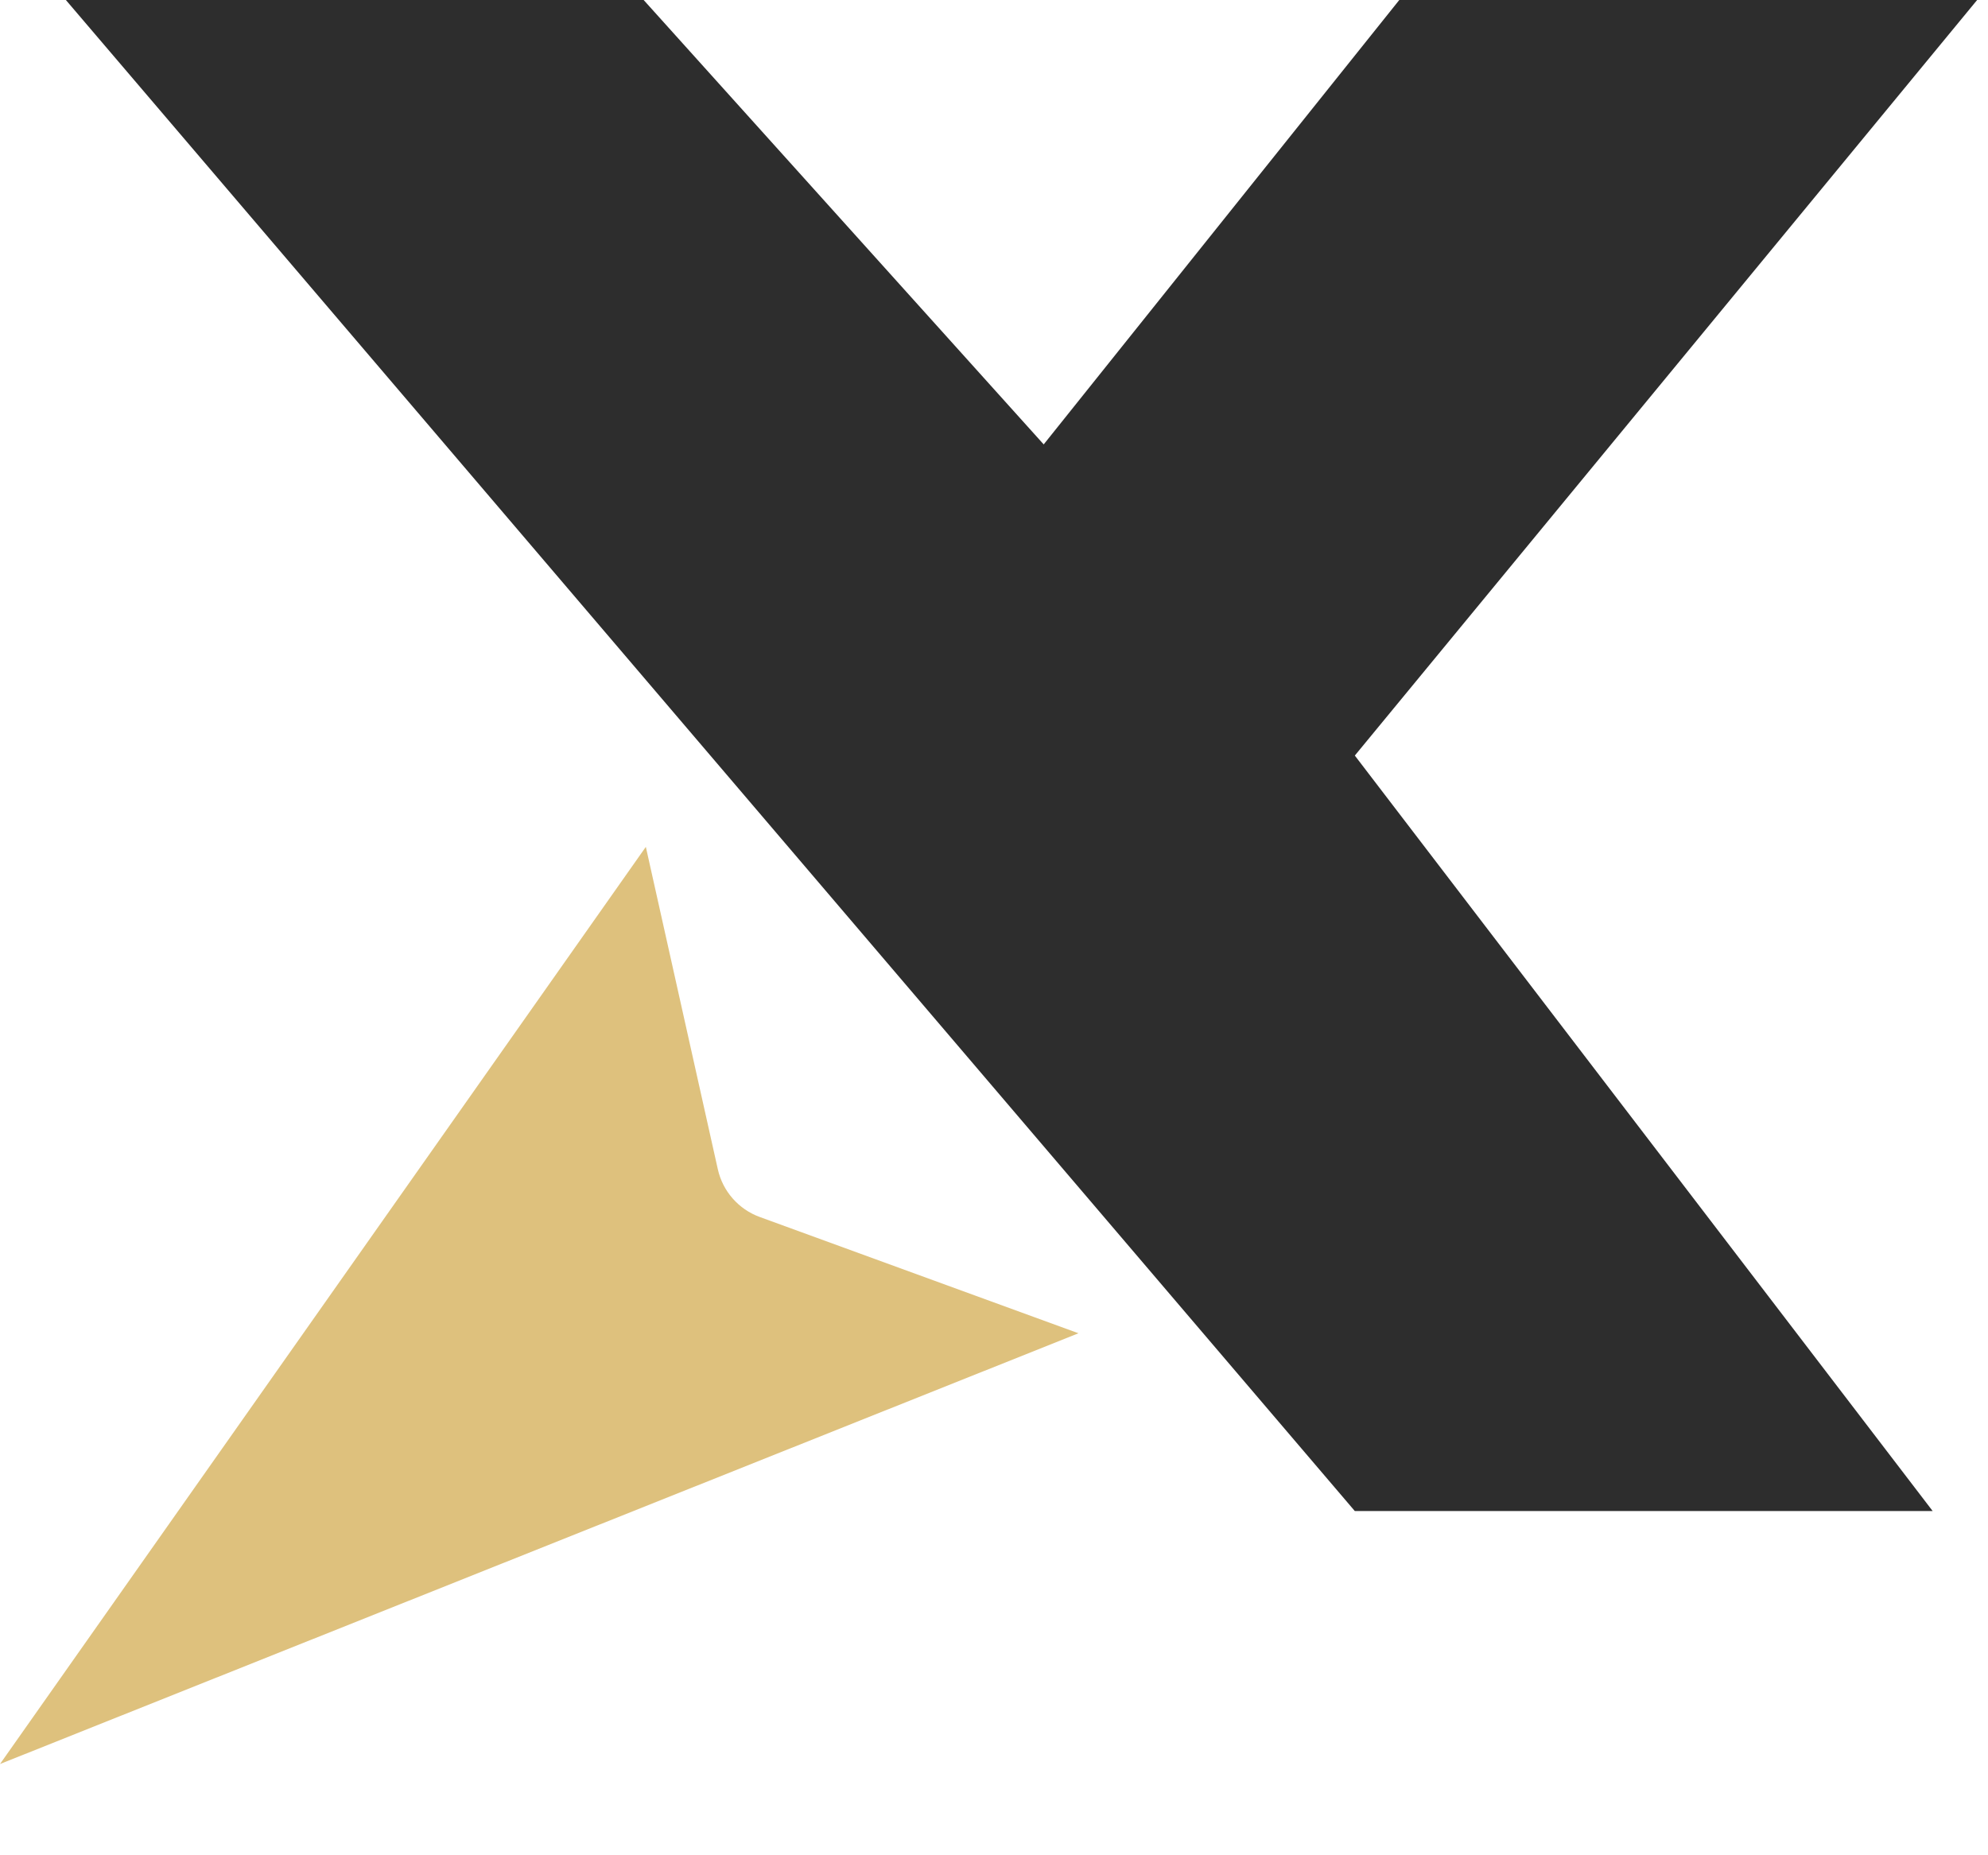
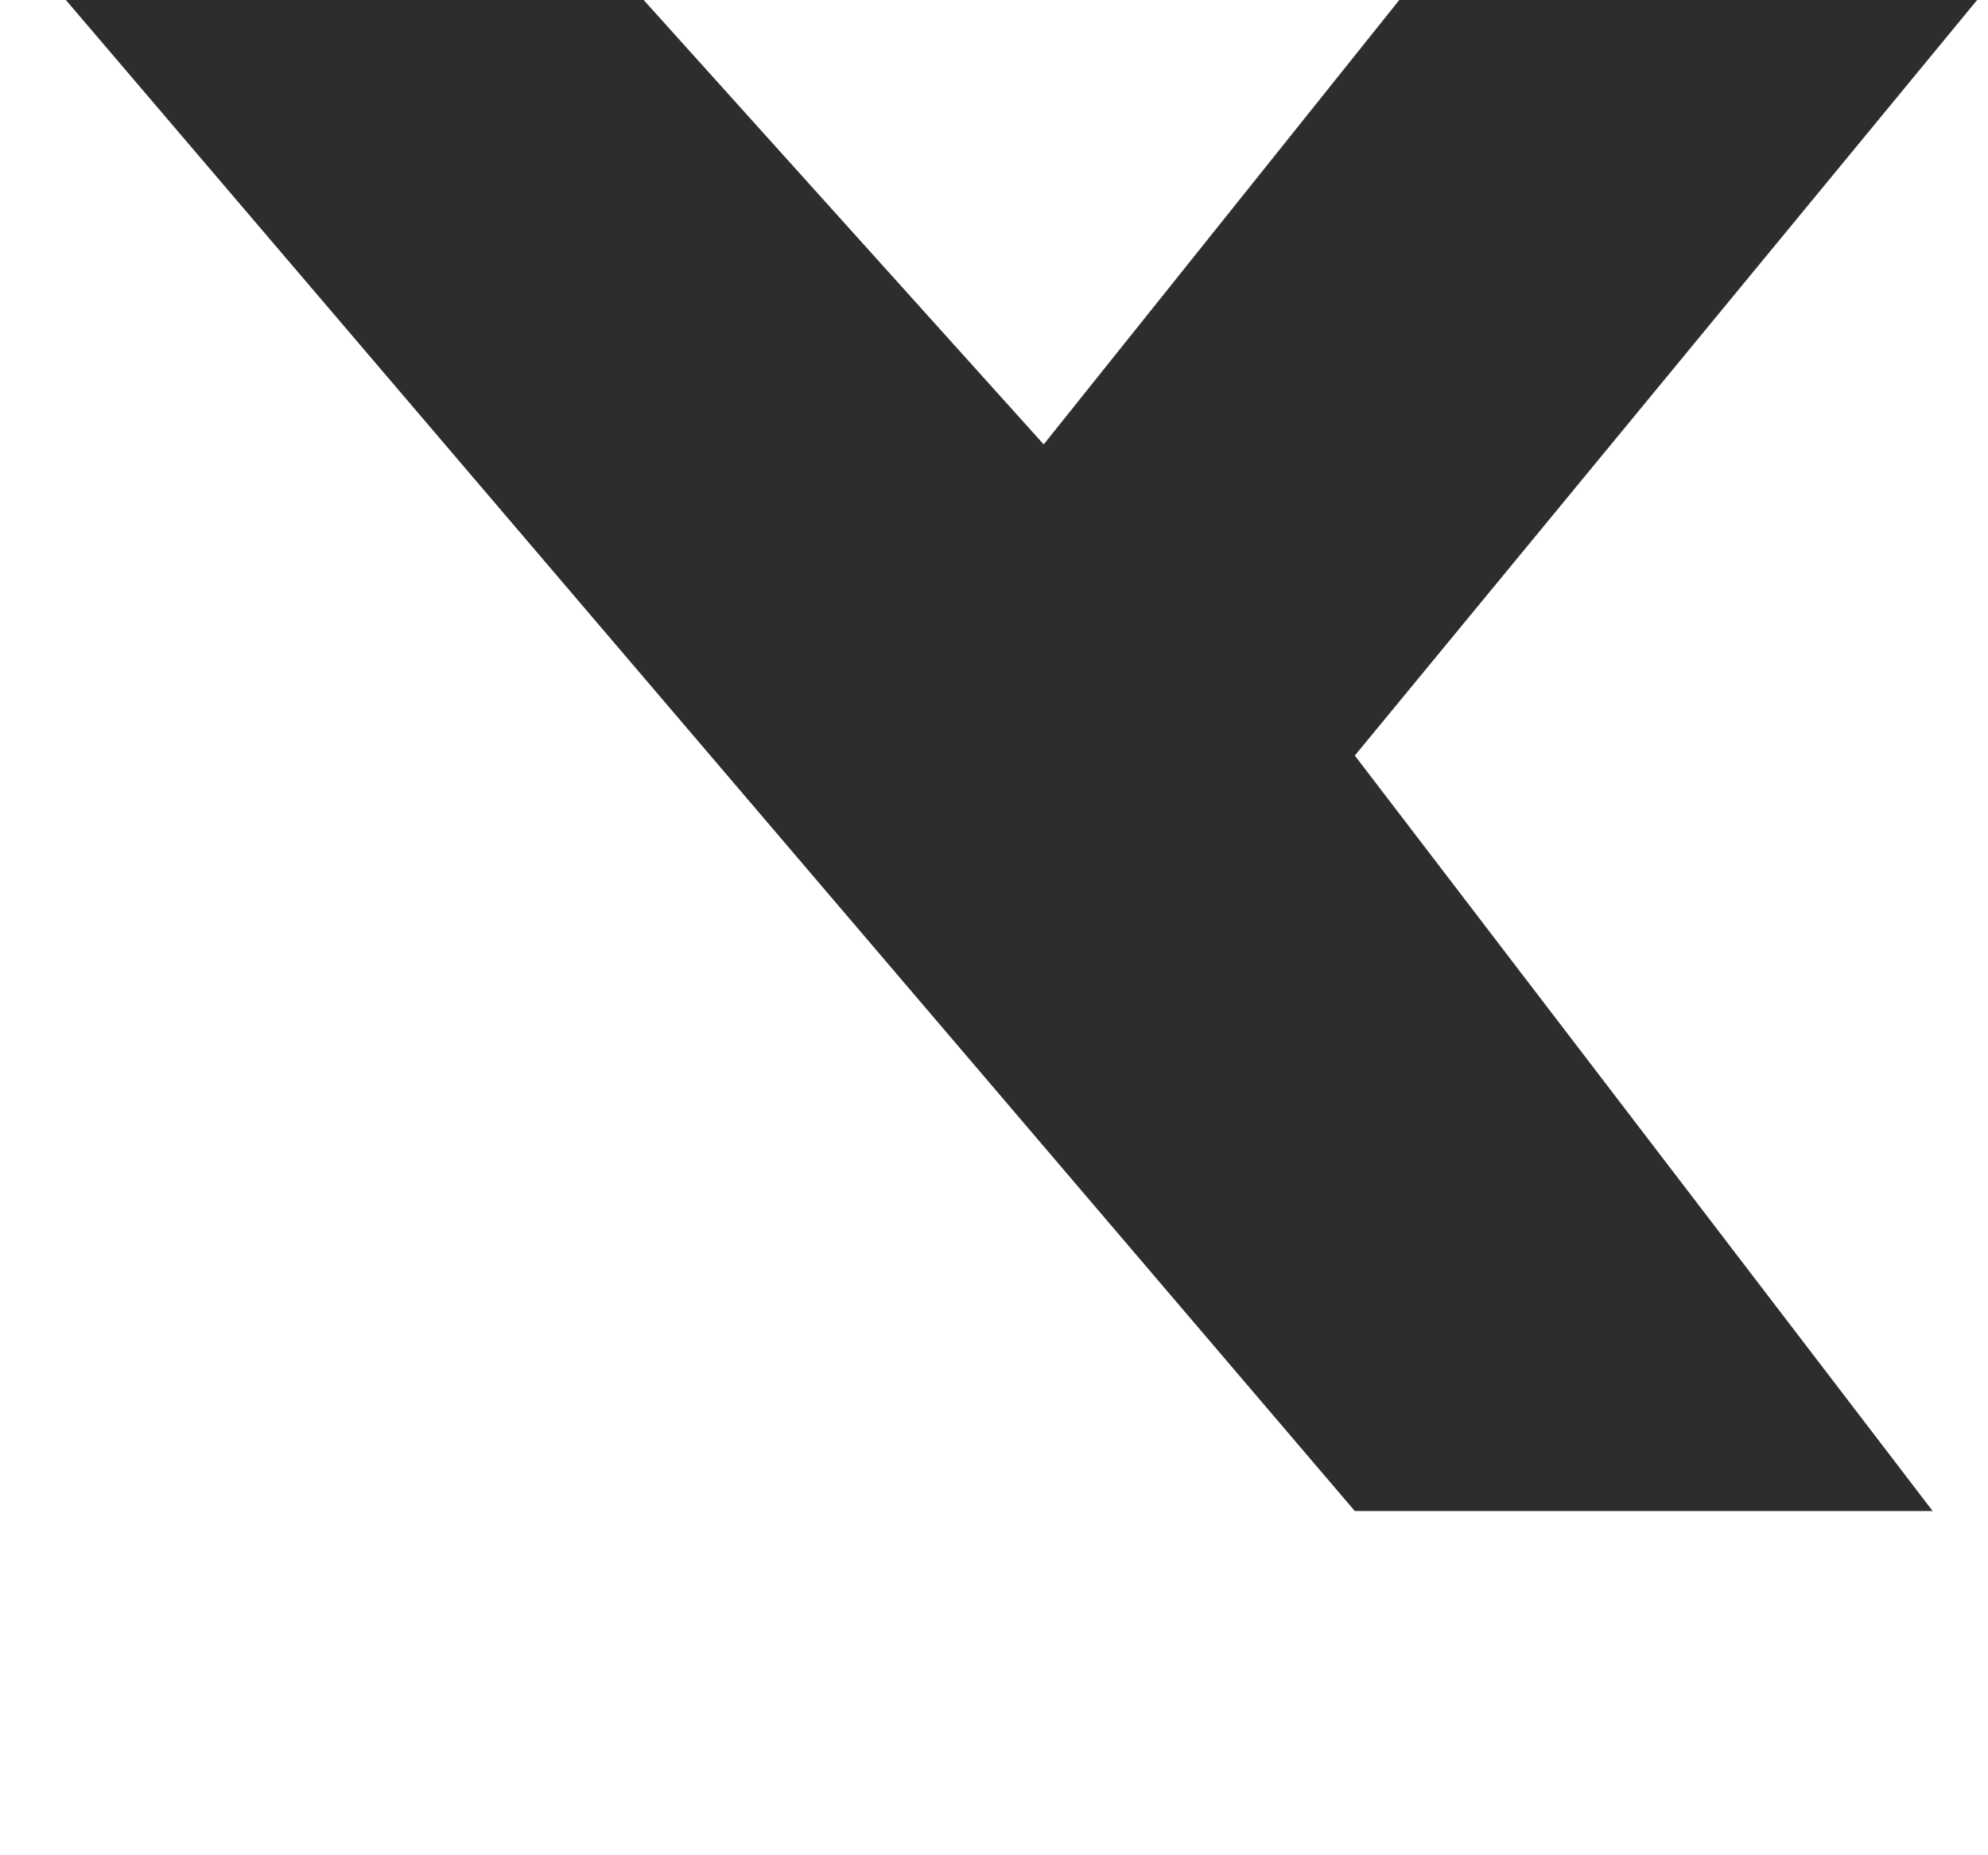
<svg xmlns="http://www.w3.org/2000/svg" width="30" height="28" viewBox="0 0 30 28" fill="none">
  <path d="M29.836 0L21.116 0L15.75 6.707L9.713 0L0.994 0L20.445 22.805H29.165L20.445 11.403L29.836 0Z" fill="#2D2D2D" />
-   <path d="M10.832 17.645L9.746 12.781L0 26.623L16.275 20.122L11.465 18.367C11.144 18.25 10.906 17.978 10.832 17.645Z" fill="#DEC17D" />
</svg>